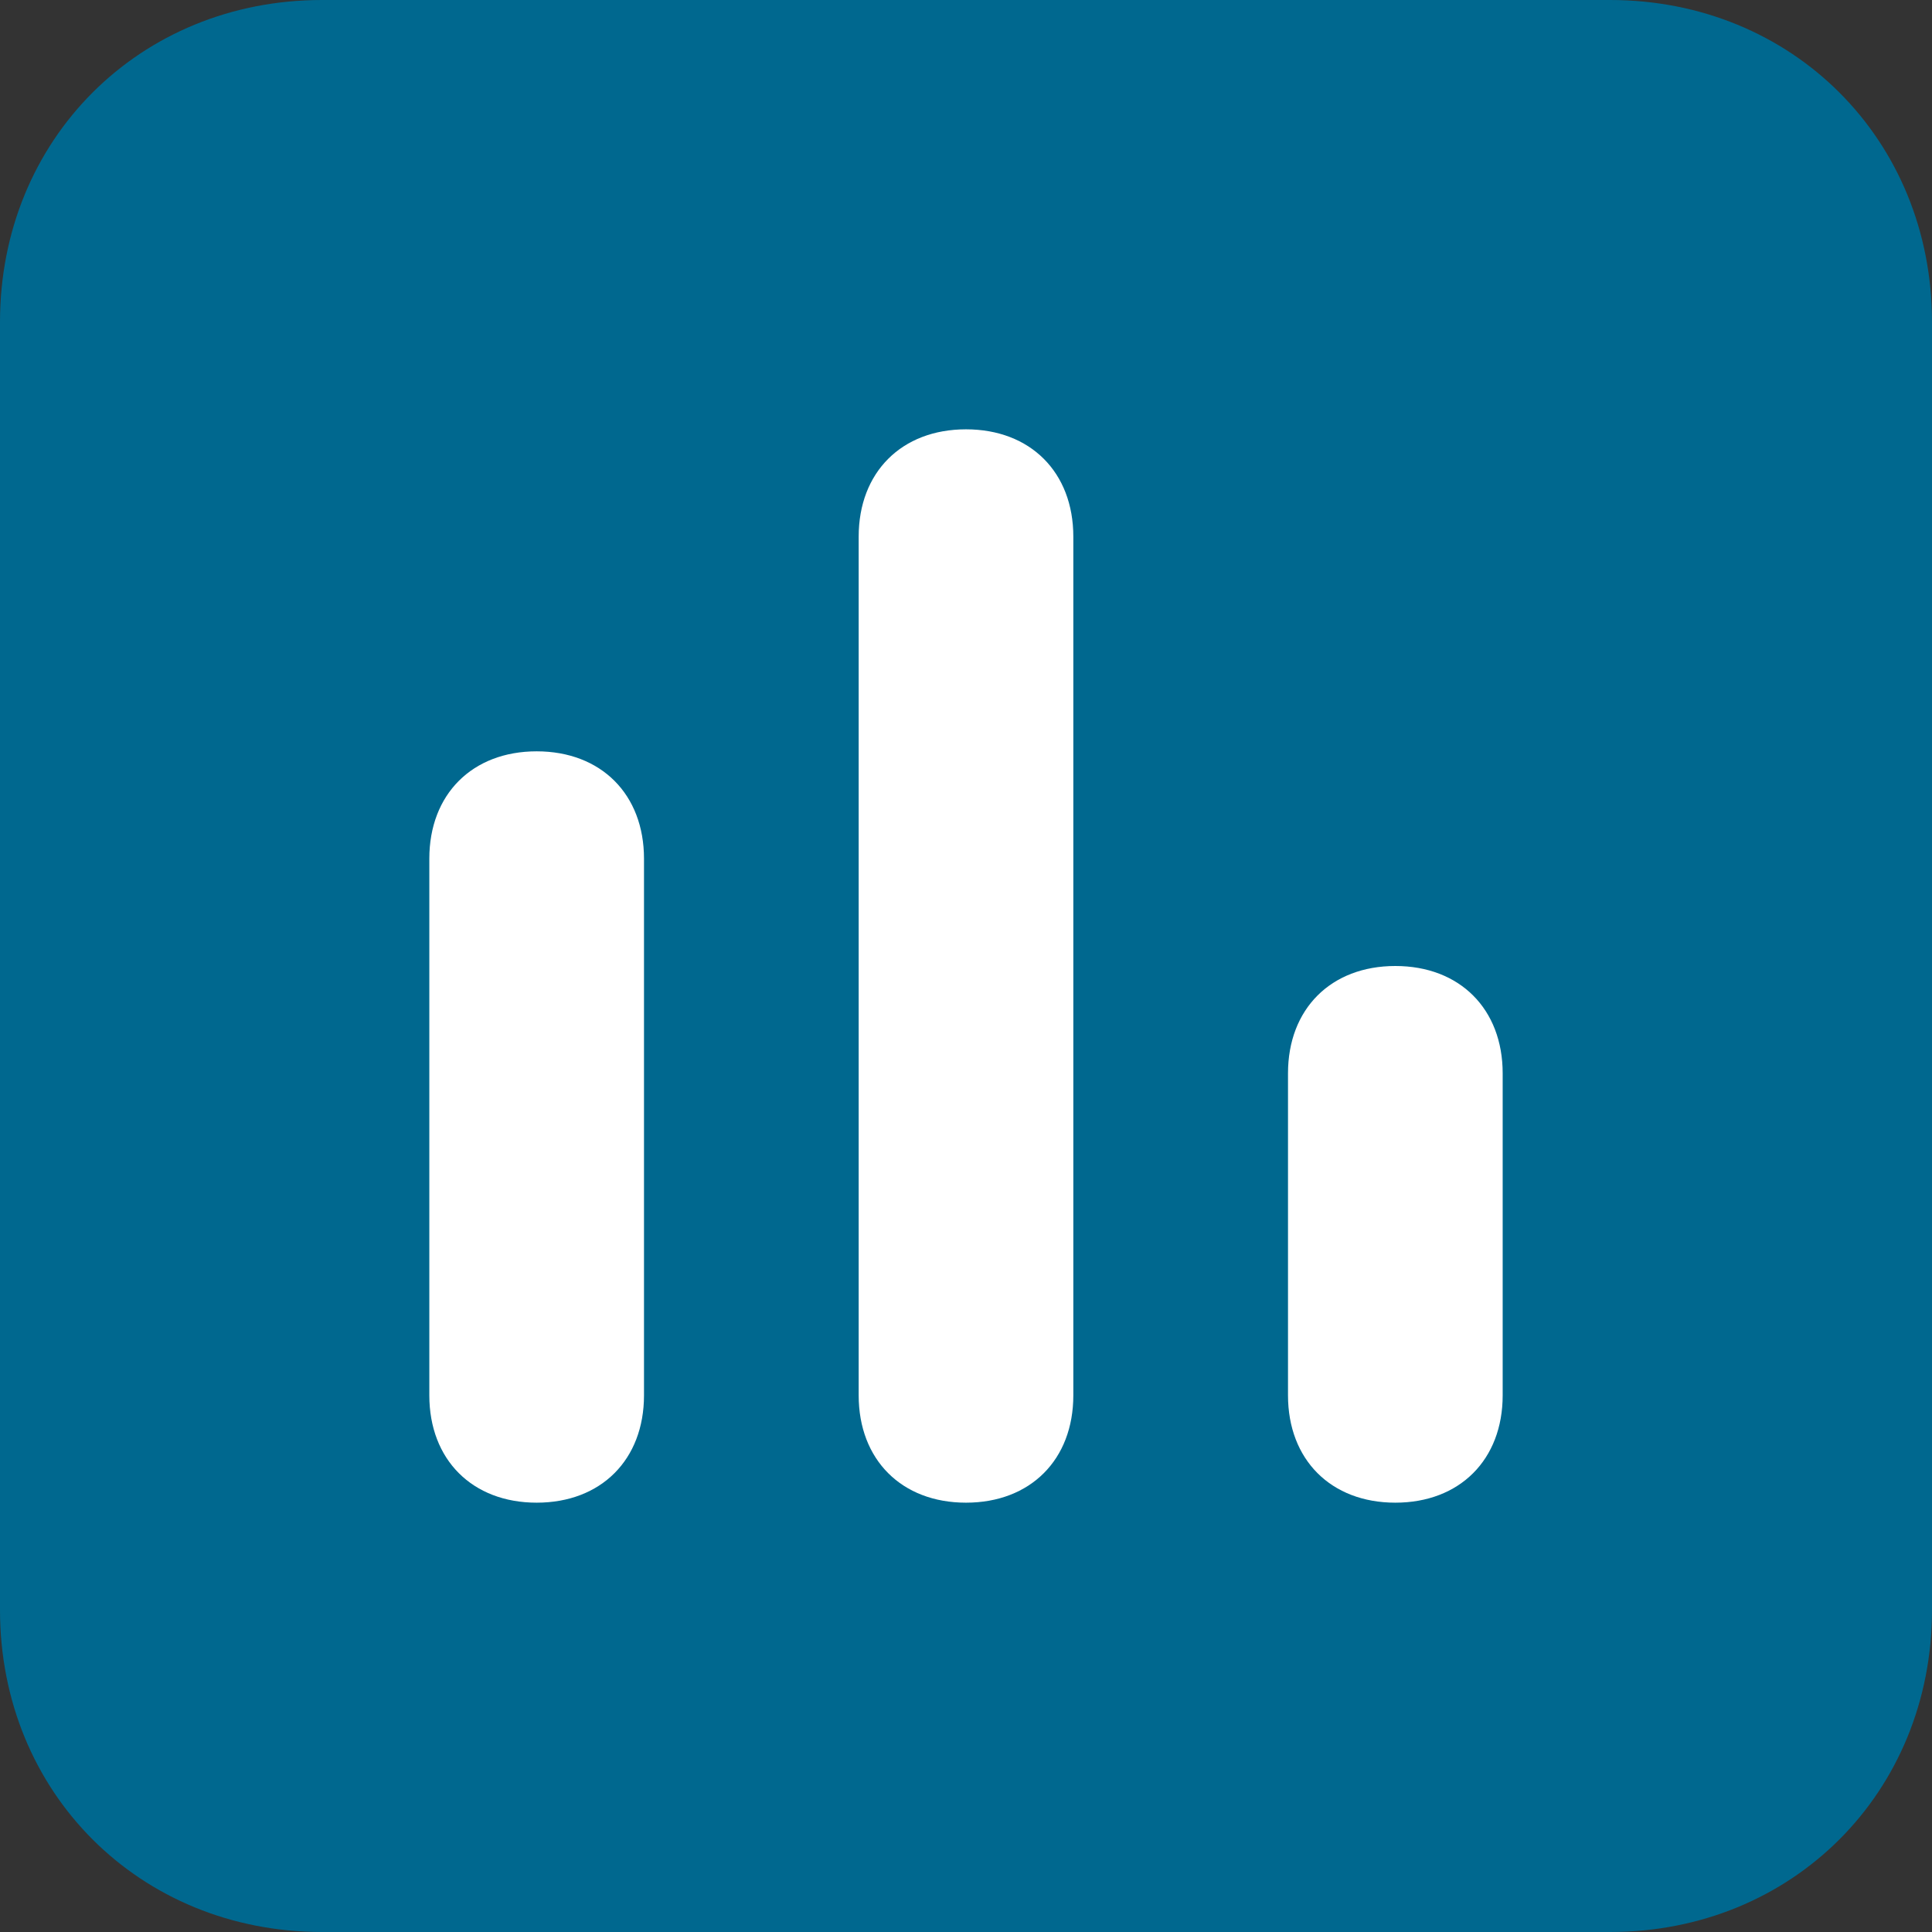
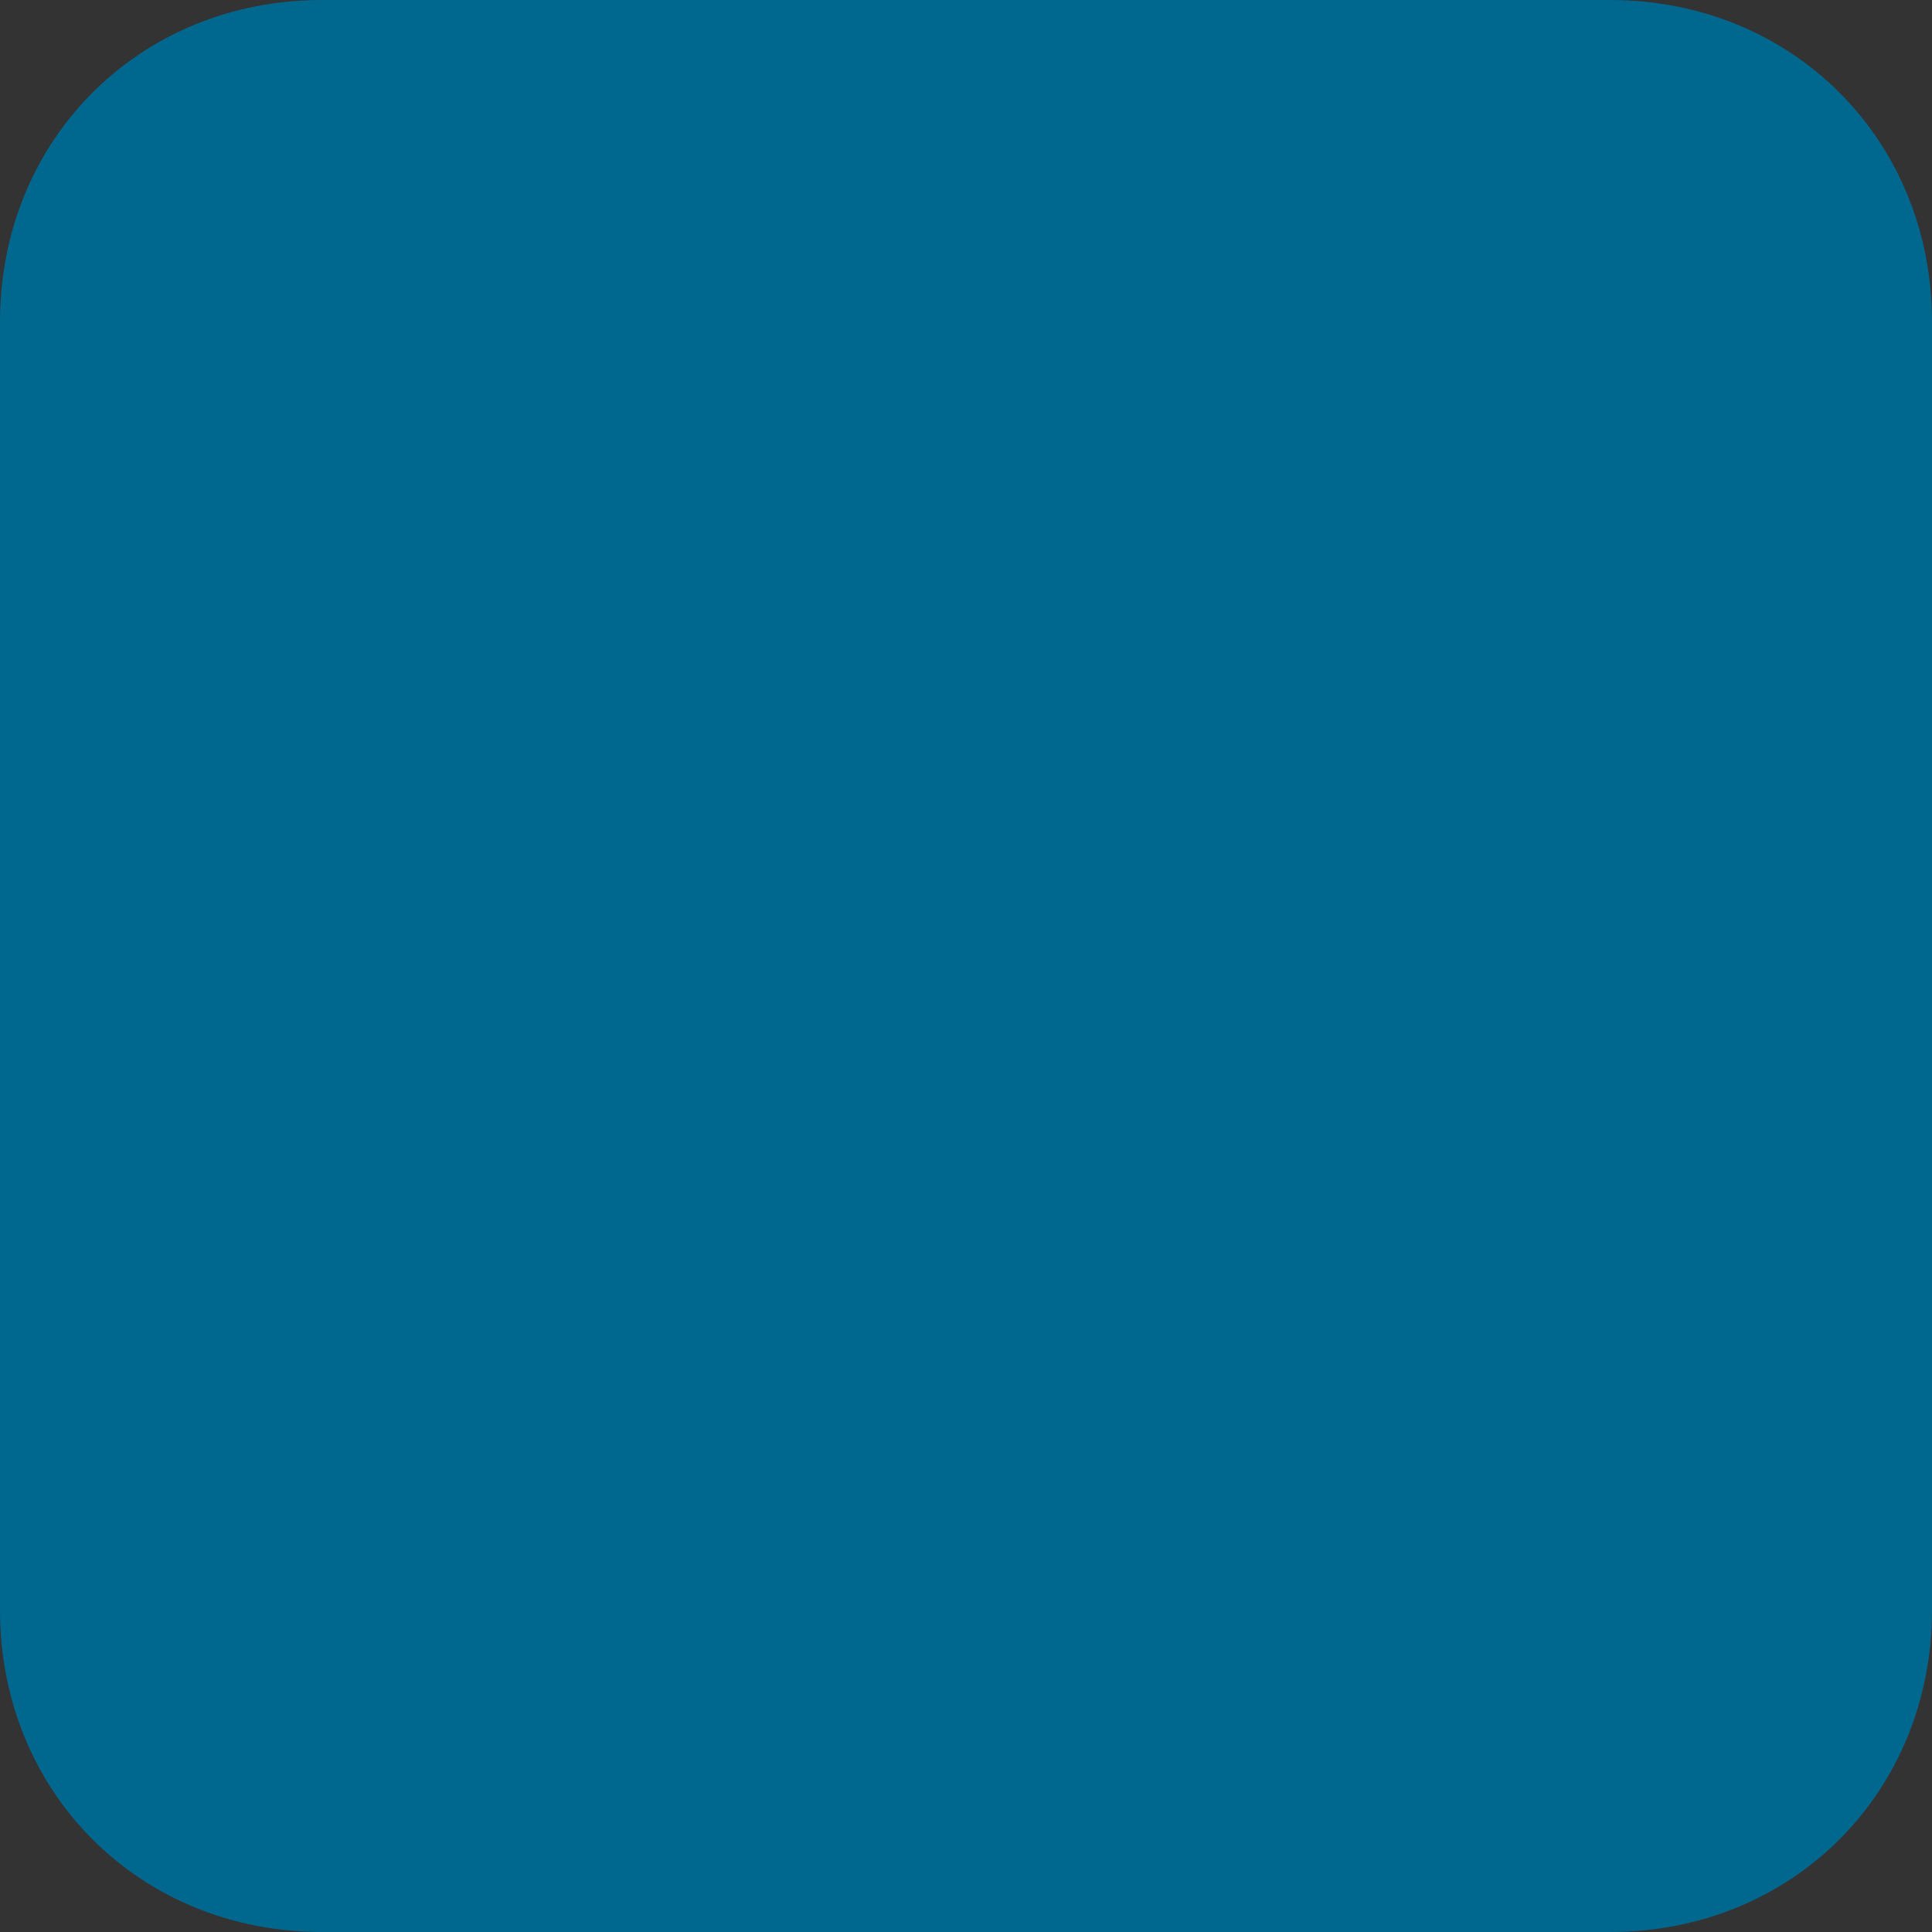
<svg xmlns="http://www.w3.org/2000/svg" width="500" zoomAndPan="magnify" viewBox="0 0 375 375" height="500" preserveAspectRatio="xMidYMid meet" version="1.2">
  <rect x="0" y="0" width="375" height="375" fill="#333333" stroke="none" />
  <g id="713d4b501e">
    <path style=" stroke:none;fill-rule:nonzero;fill:#00688f;fill-opacity:1;" d="M 312.5 0 L 62.5 0 C 27.082 0 0 27.082 0 62.5 L 0 312.5 C 0 347.918 27.082 375 62.5 375 L 312.5 375 C 347.918 375 375 347.918 375 312.5 L 375 62.5 C 375 27.082 347.918 0 312.5 0 Z M 312.5 0 " />
-     <path style=" stroke:none;fill-rule:nonzero;fill:#ffffff;fill-opacity:1;" d="M 270.832 291.668 C 258.332 291.668 250 283.332 250 270.832 L 250 208.332 C 250 195.832 258.332 187.5 270.832 187.5 C 283.332 187.5 291.668 195.832 291.668 208.332 L 291.668 270.832 C 291.668 283.332 283.332 291.668 270.832 291.668 Z M 270.832 291.668 " />
-     <path style=" stroke:none;fill-rule:nonzero;fill:#ffffff;fill-opacity:1;" d="M 187.5 291.668 C 175 291.668 166.668 283.332 166.668 270.832 L 166.668 104.168 C 166.668 91.668 175 83.332 187.5 83.332 C 200 83.332 208.332 91.668 208.332 104.168 L 208.332 270.832 C 208.332 283.332 200 291.668 187.5 291.668 Z M 187.5 291.668 " />
-     <path style=" stroke:none;fill-rule:nonzero;fill:#ffffff;fill-opacity:1;" d="M 104.168 291.668 C 91.668 291.668 83.332 283.332 83.332 270.832 L 83.332 166.668 C 83.332 154.168 91.668 145.832 104.168 145.832 C 116.668 145.832 125 154.168 125 166.668 L 125 270.832 C 125 283.332 116.668 291.668 104.168 291.668 Z M 104.168 291.668 " />
  </g>
</svg>